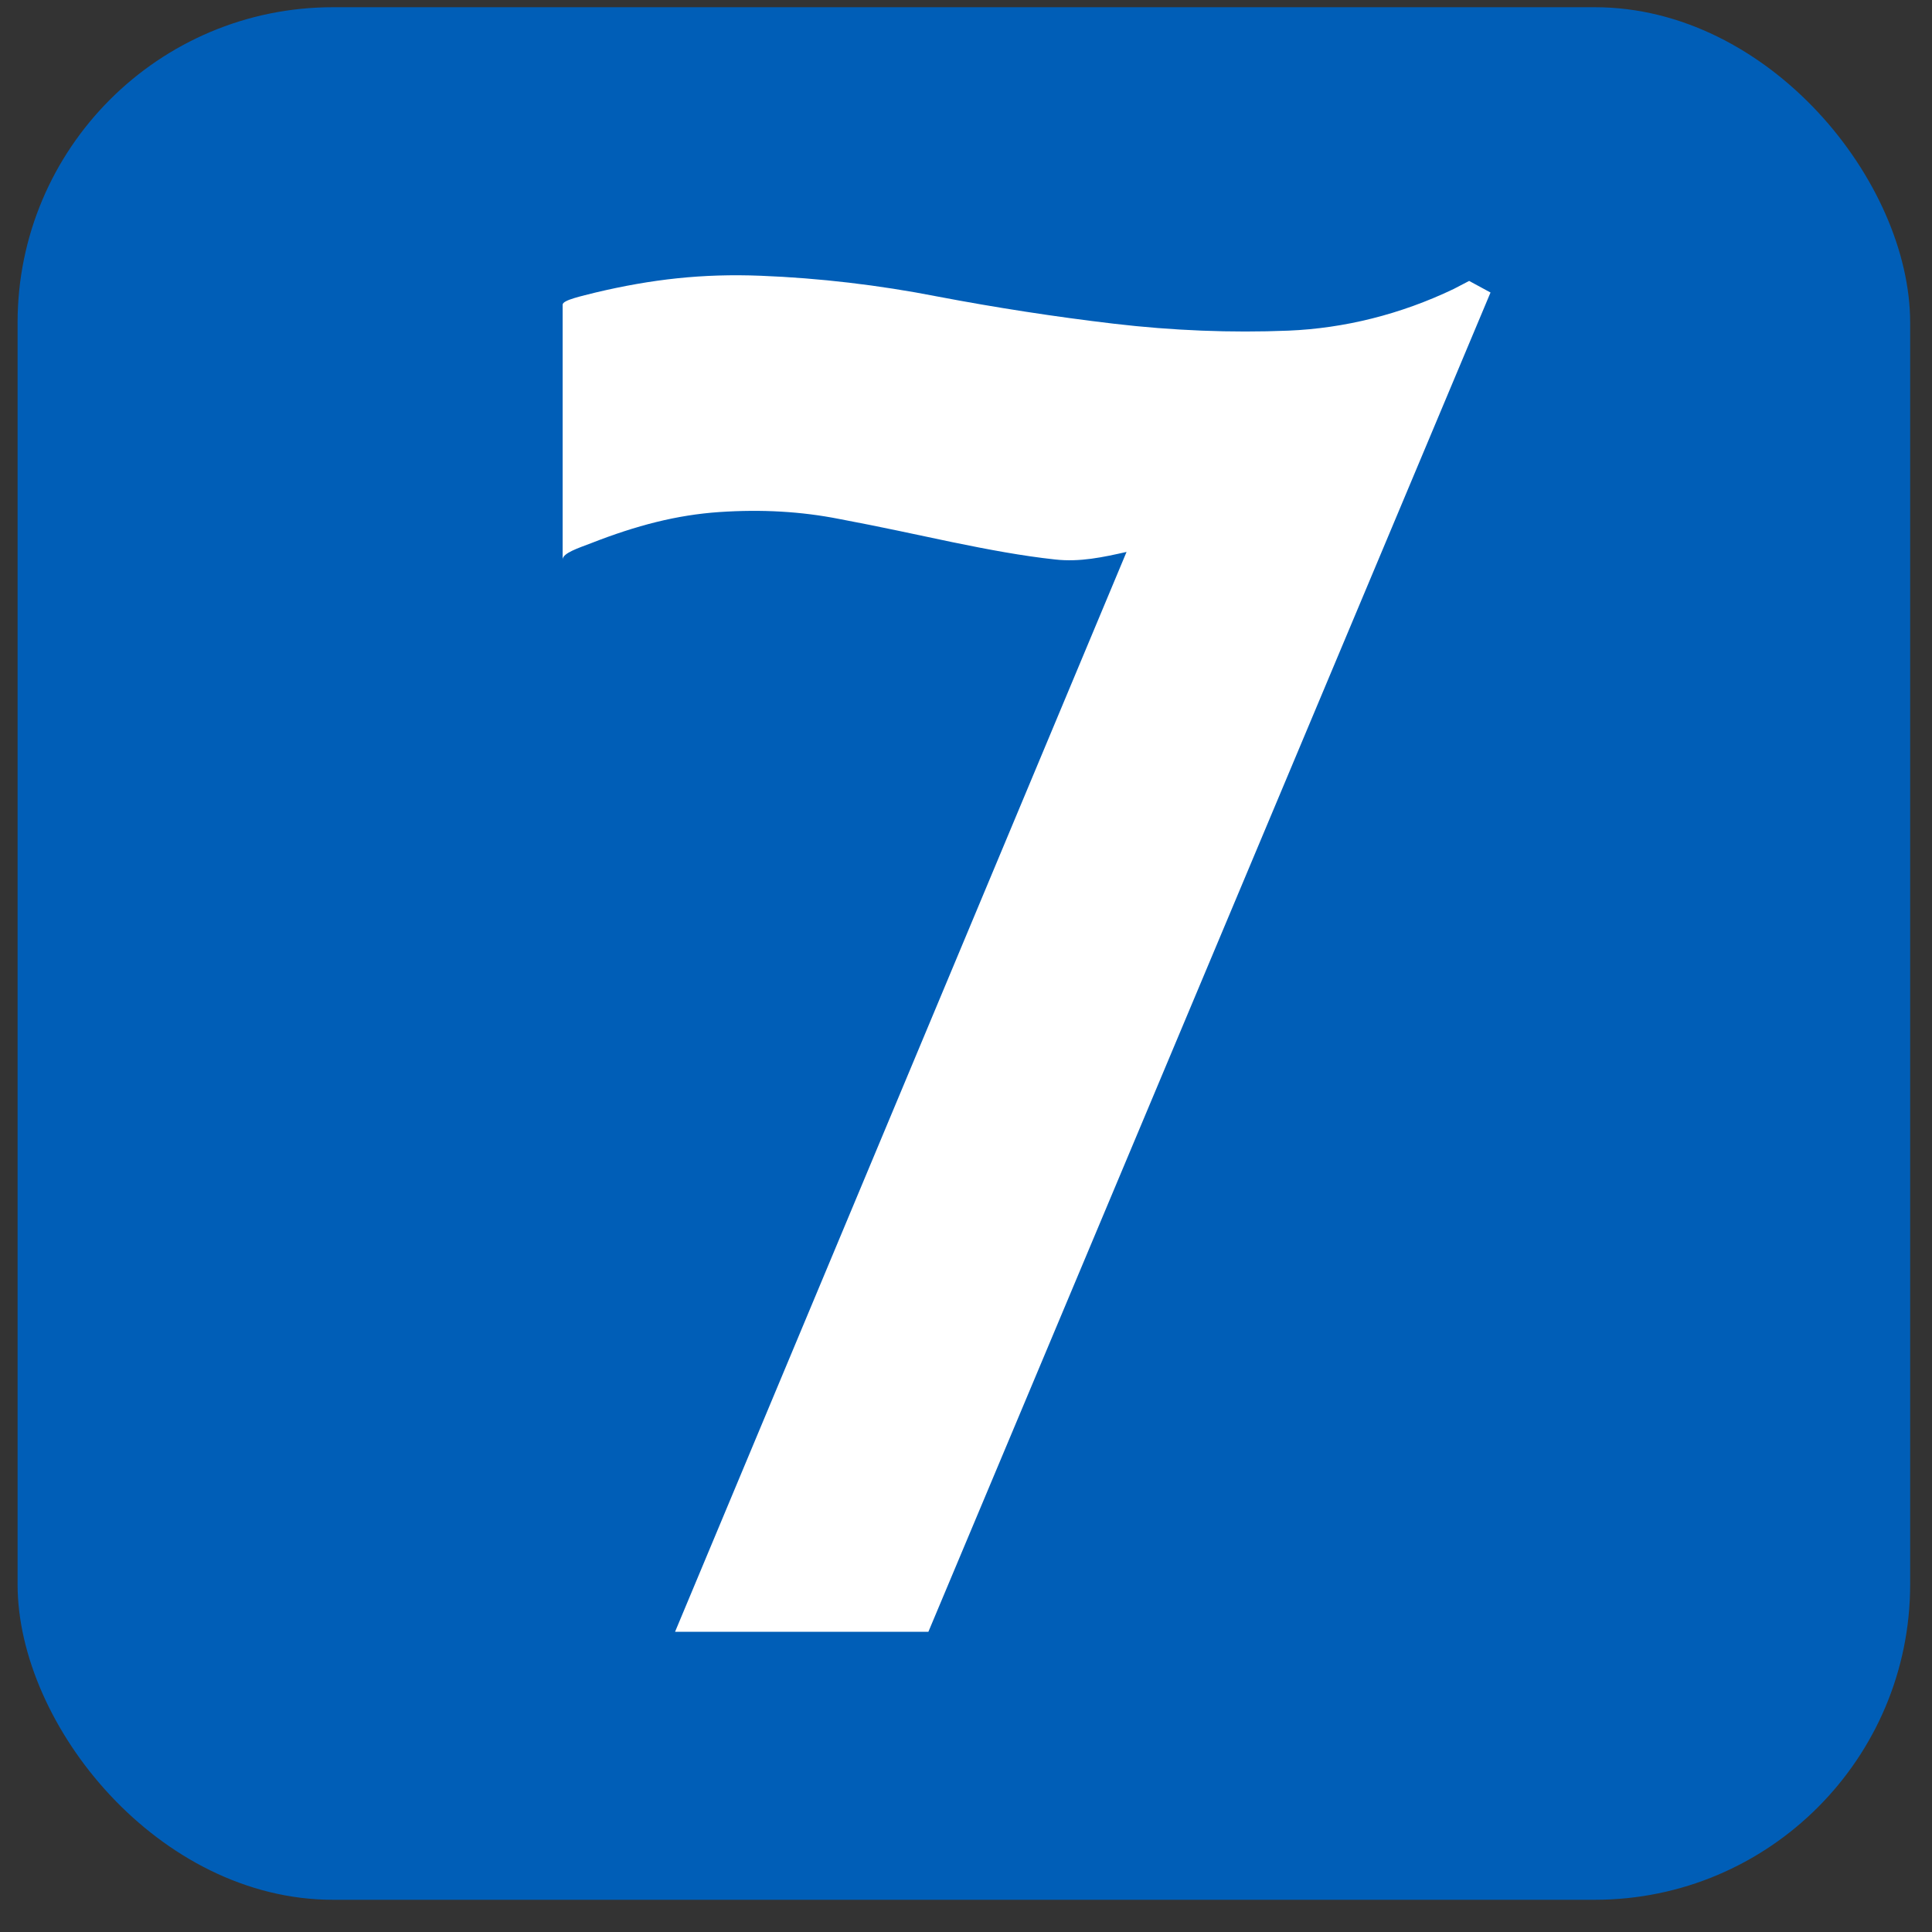
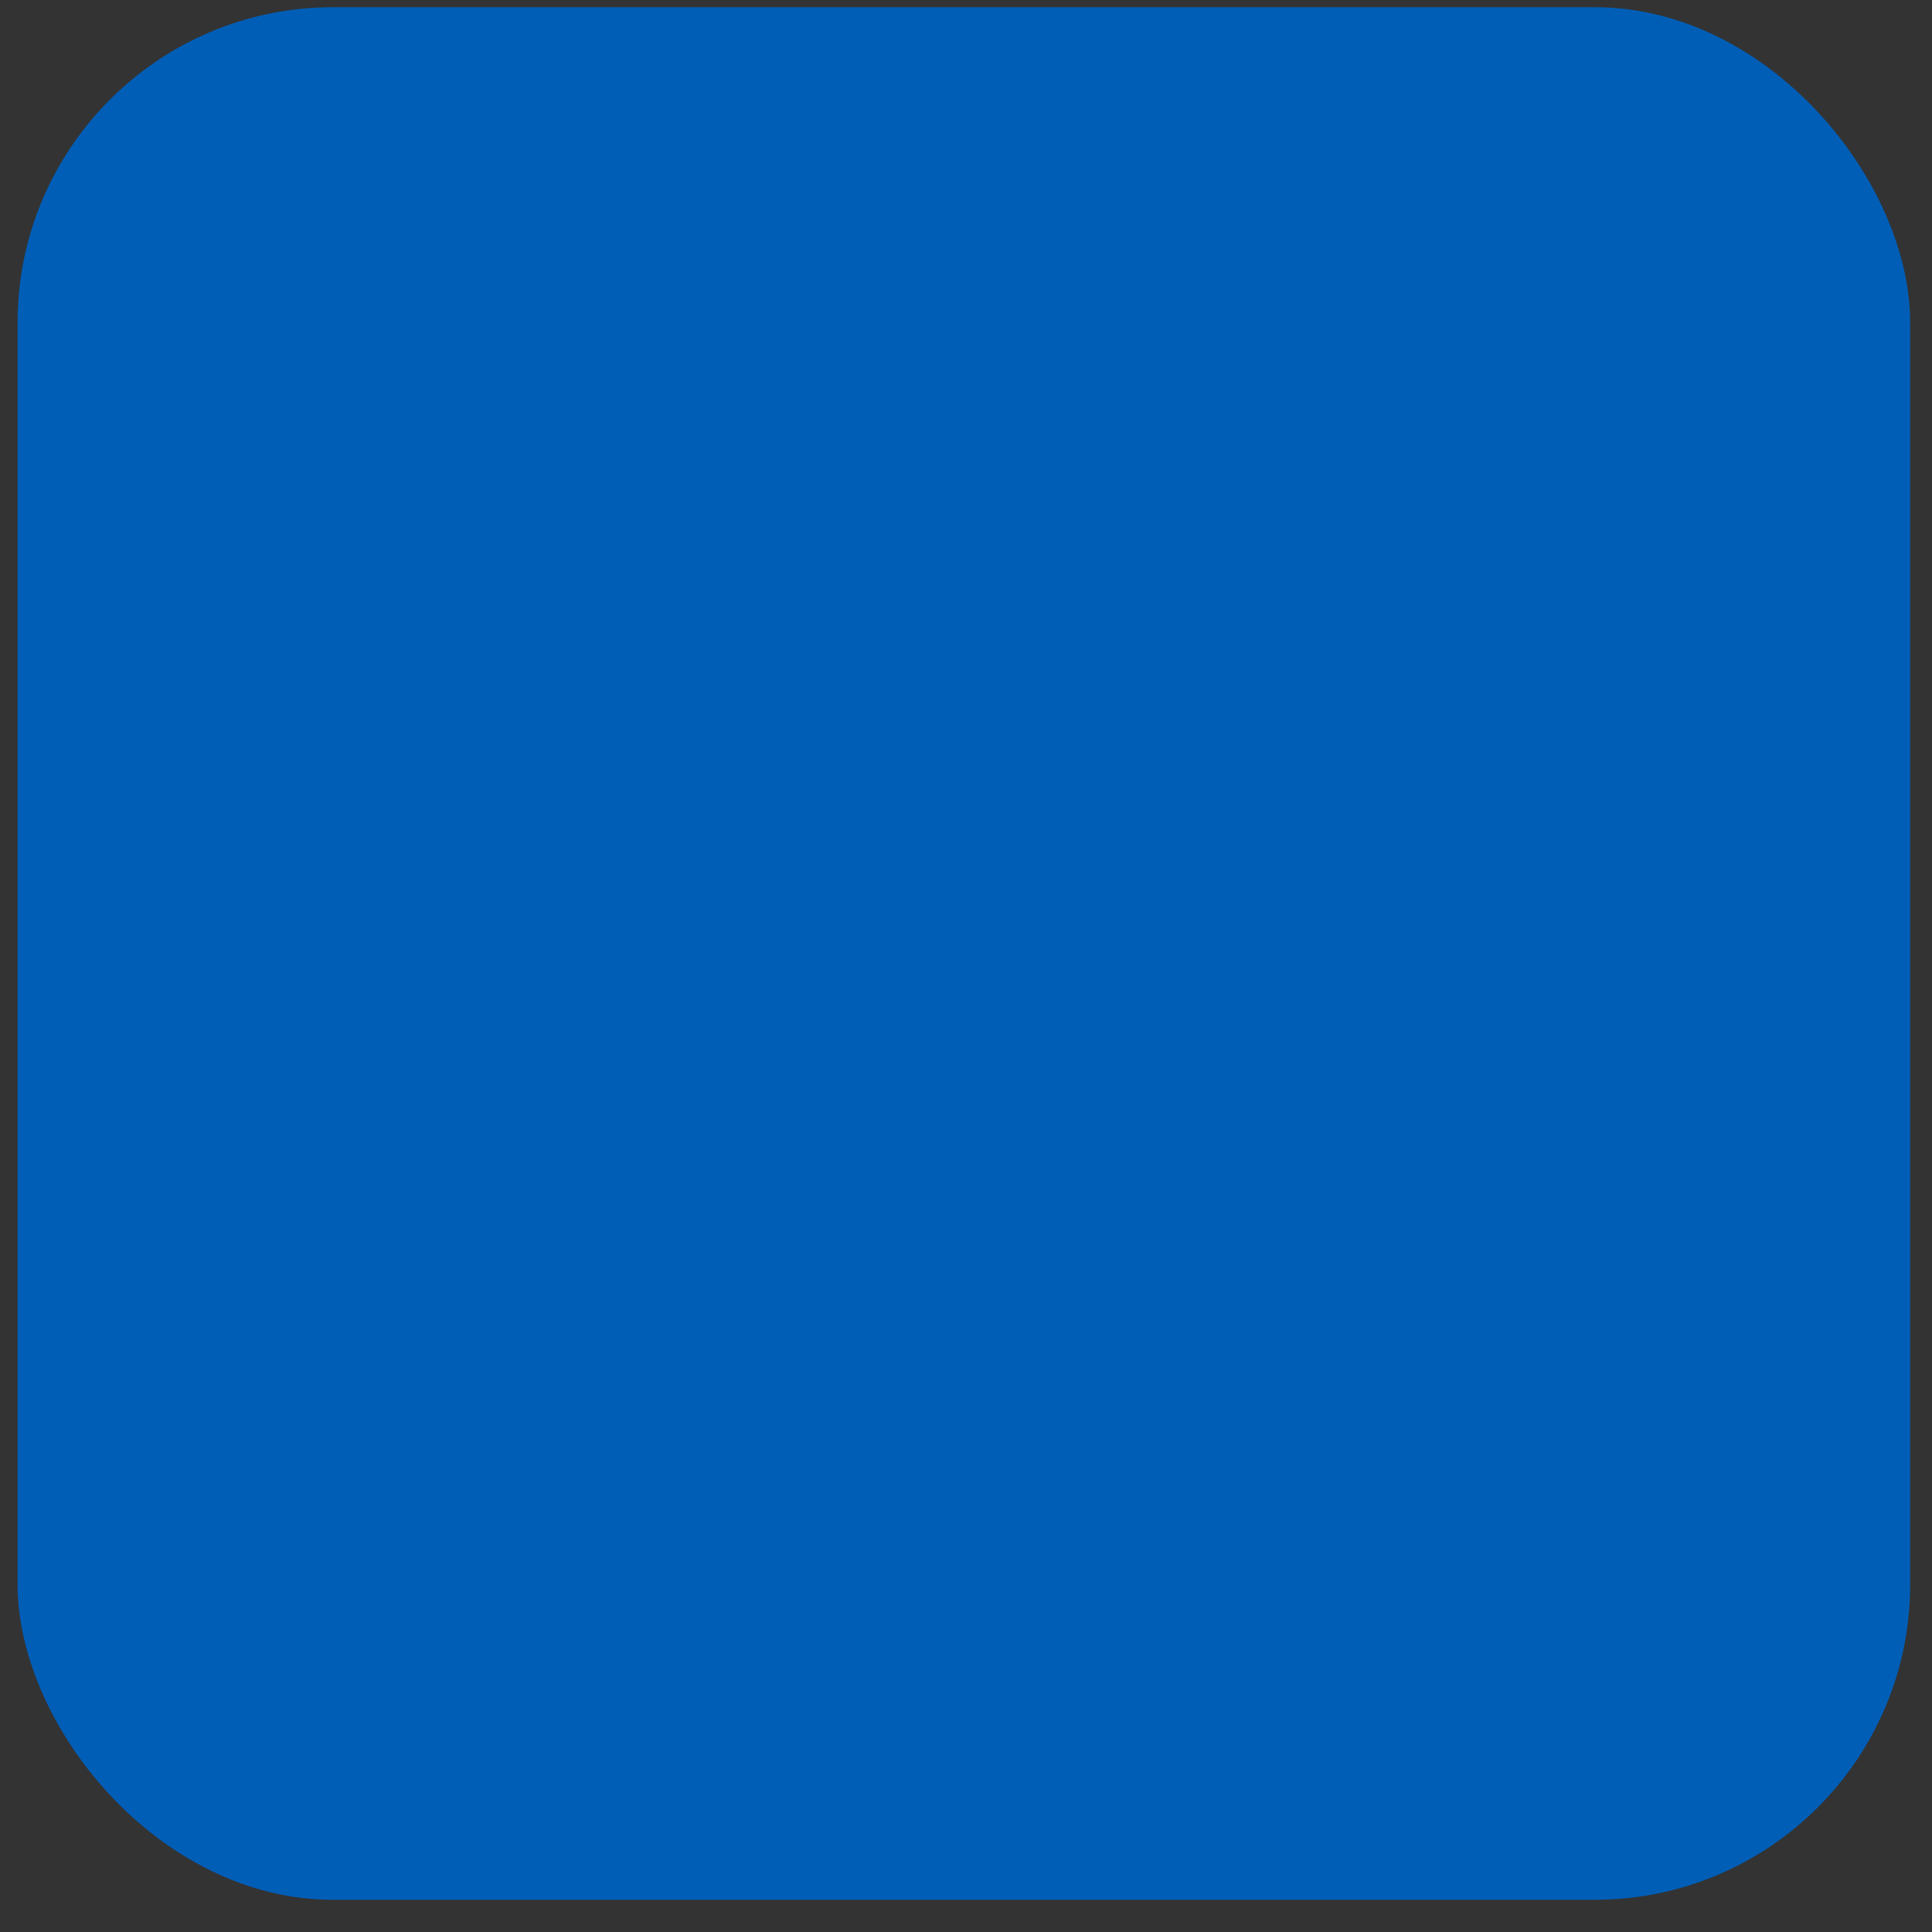
<svg xmlns="http://www.w3.org/2000/svg" width="49" height="49" viewBox="0 0 49 49" fill="none">
  <rect x="0" y="0" width="49" height="49" fill="#333333" stroke="none" />
  <rect x="0.446" y="0.183" width="48" height="48" rx="8" fill="#005EB7" />
-   <path d="M36.865 7.331L37.261 7.125L37.803 7.419L23.546 41.386H17.121L28.572 13.998C27.985 14.13 27.385 14.262 26.755 14.189C25.934 14.101 25.069 13.939 24.146 13.749C23.238 13.558 22.3 13.353 21.289 13.163C20.322 12.972 19.325 12.914 18.241 12.987C17.171 13.06 16.145 13.324 14.988 13.778C14.68 13.896 14.27 14.027 14.27 14.189V7.726C14.27 7.609 14.768 7.506 15.105 7.419C16.526 7.082 17.816 6.935 19.296 6.994C20.776 7.052 22.285 7.228 23.78 7.521C25.245 7.8 26.755 8.034 28.249 8.21C29.744 8.386 31.224 8.444 32.675 8.386C34.096 8.327 35.517 7.975 36.865 7.331Z" fill="white" />
</svg>